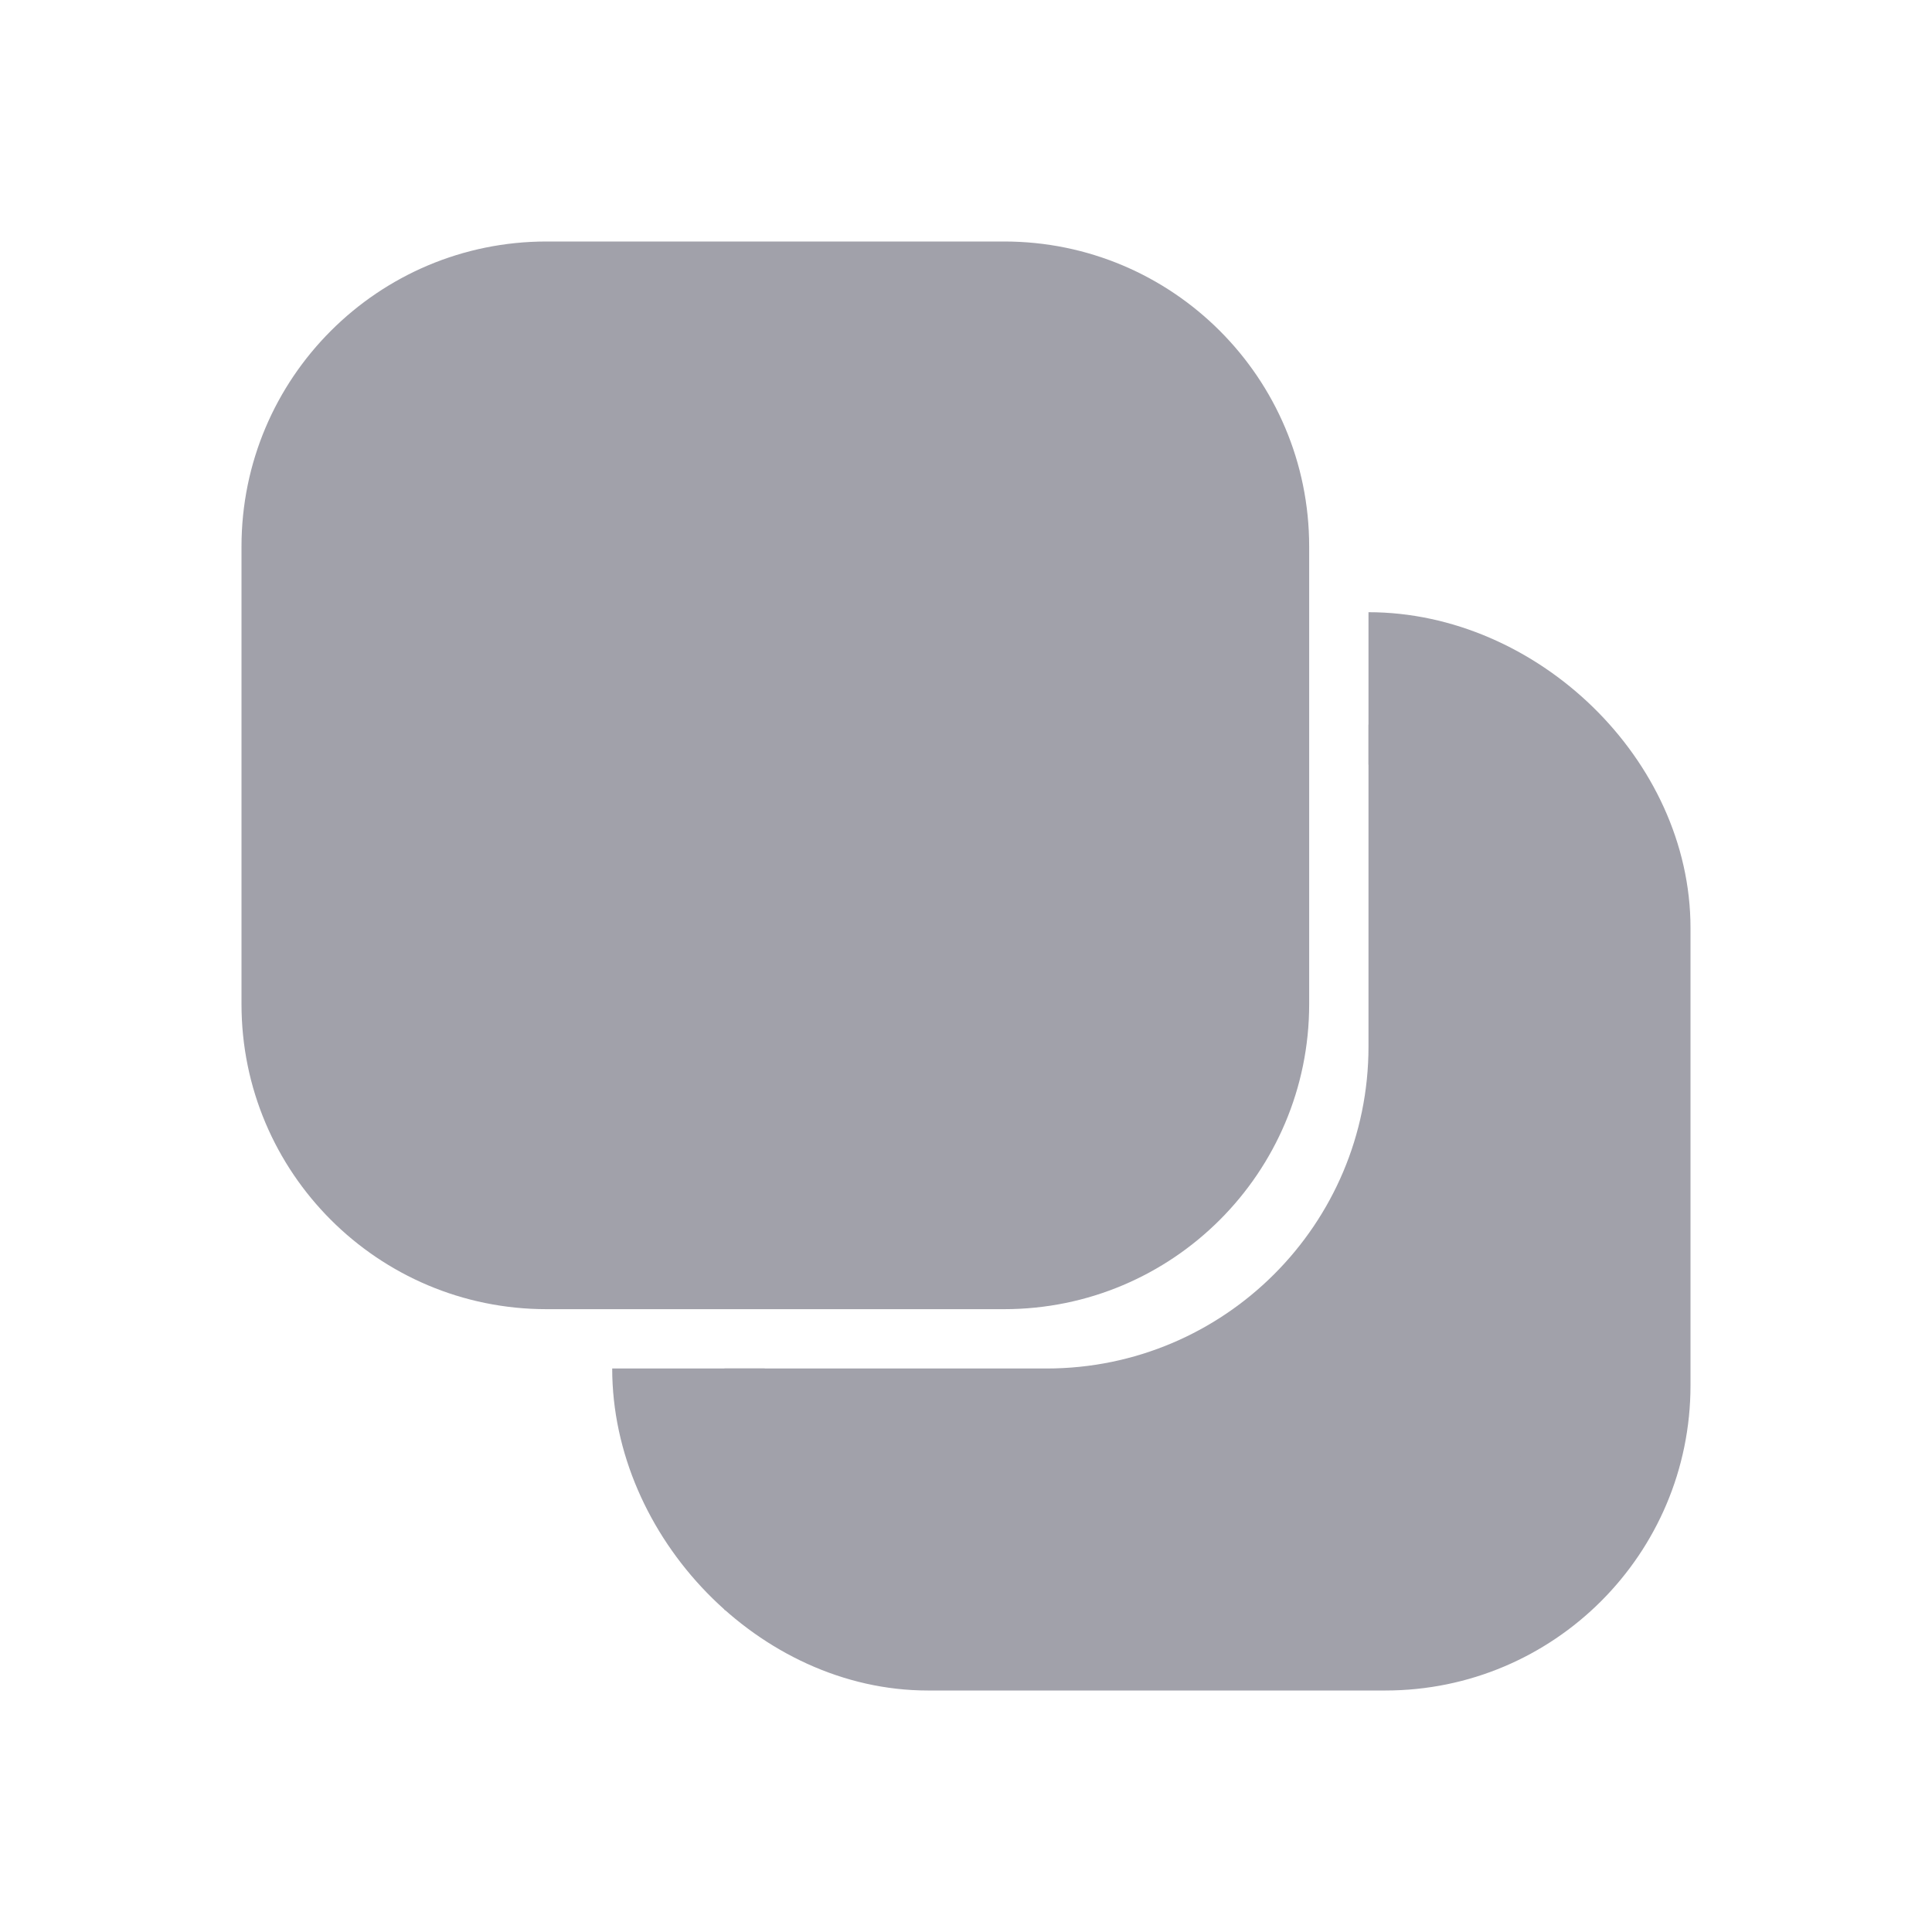
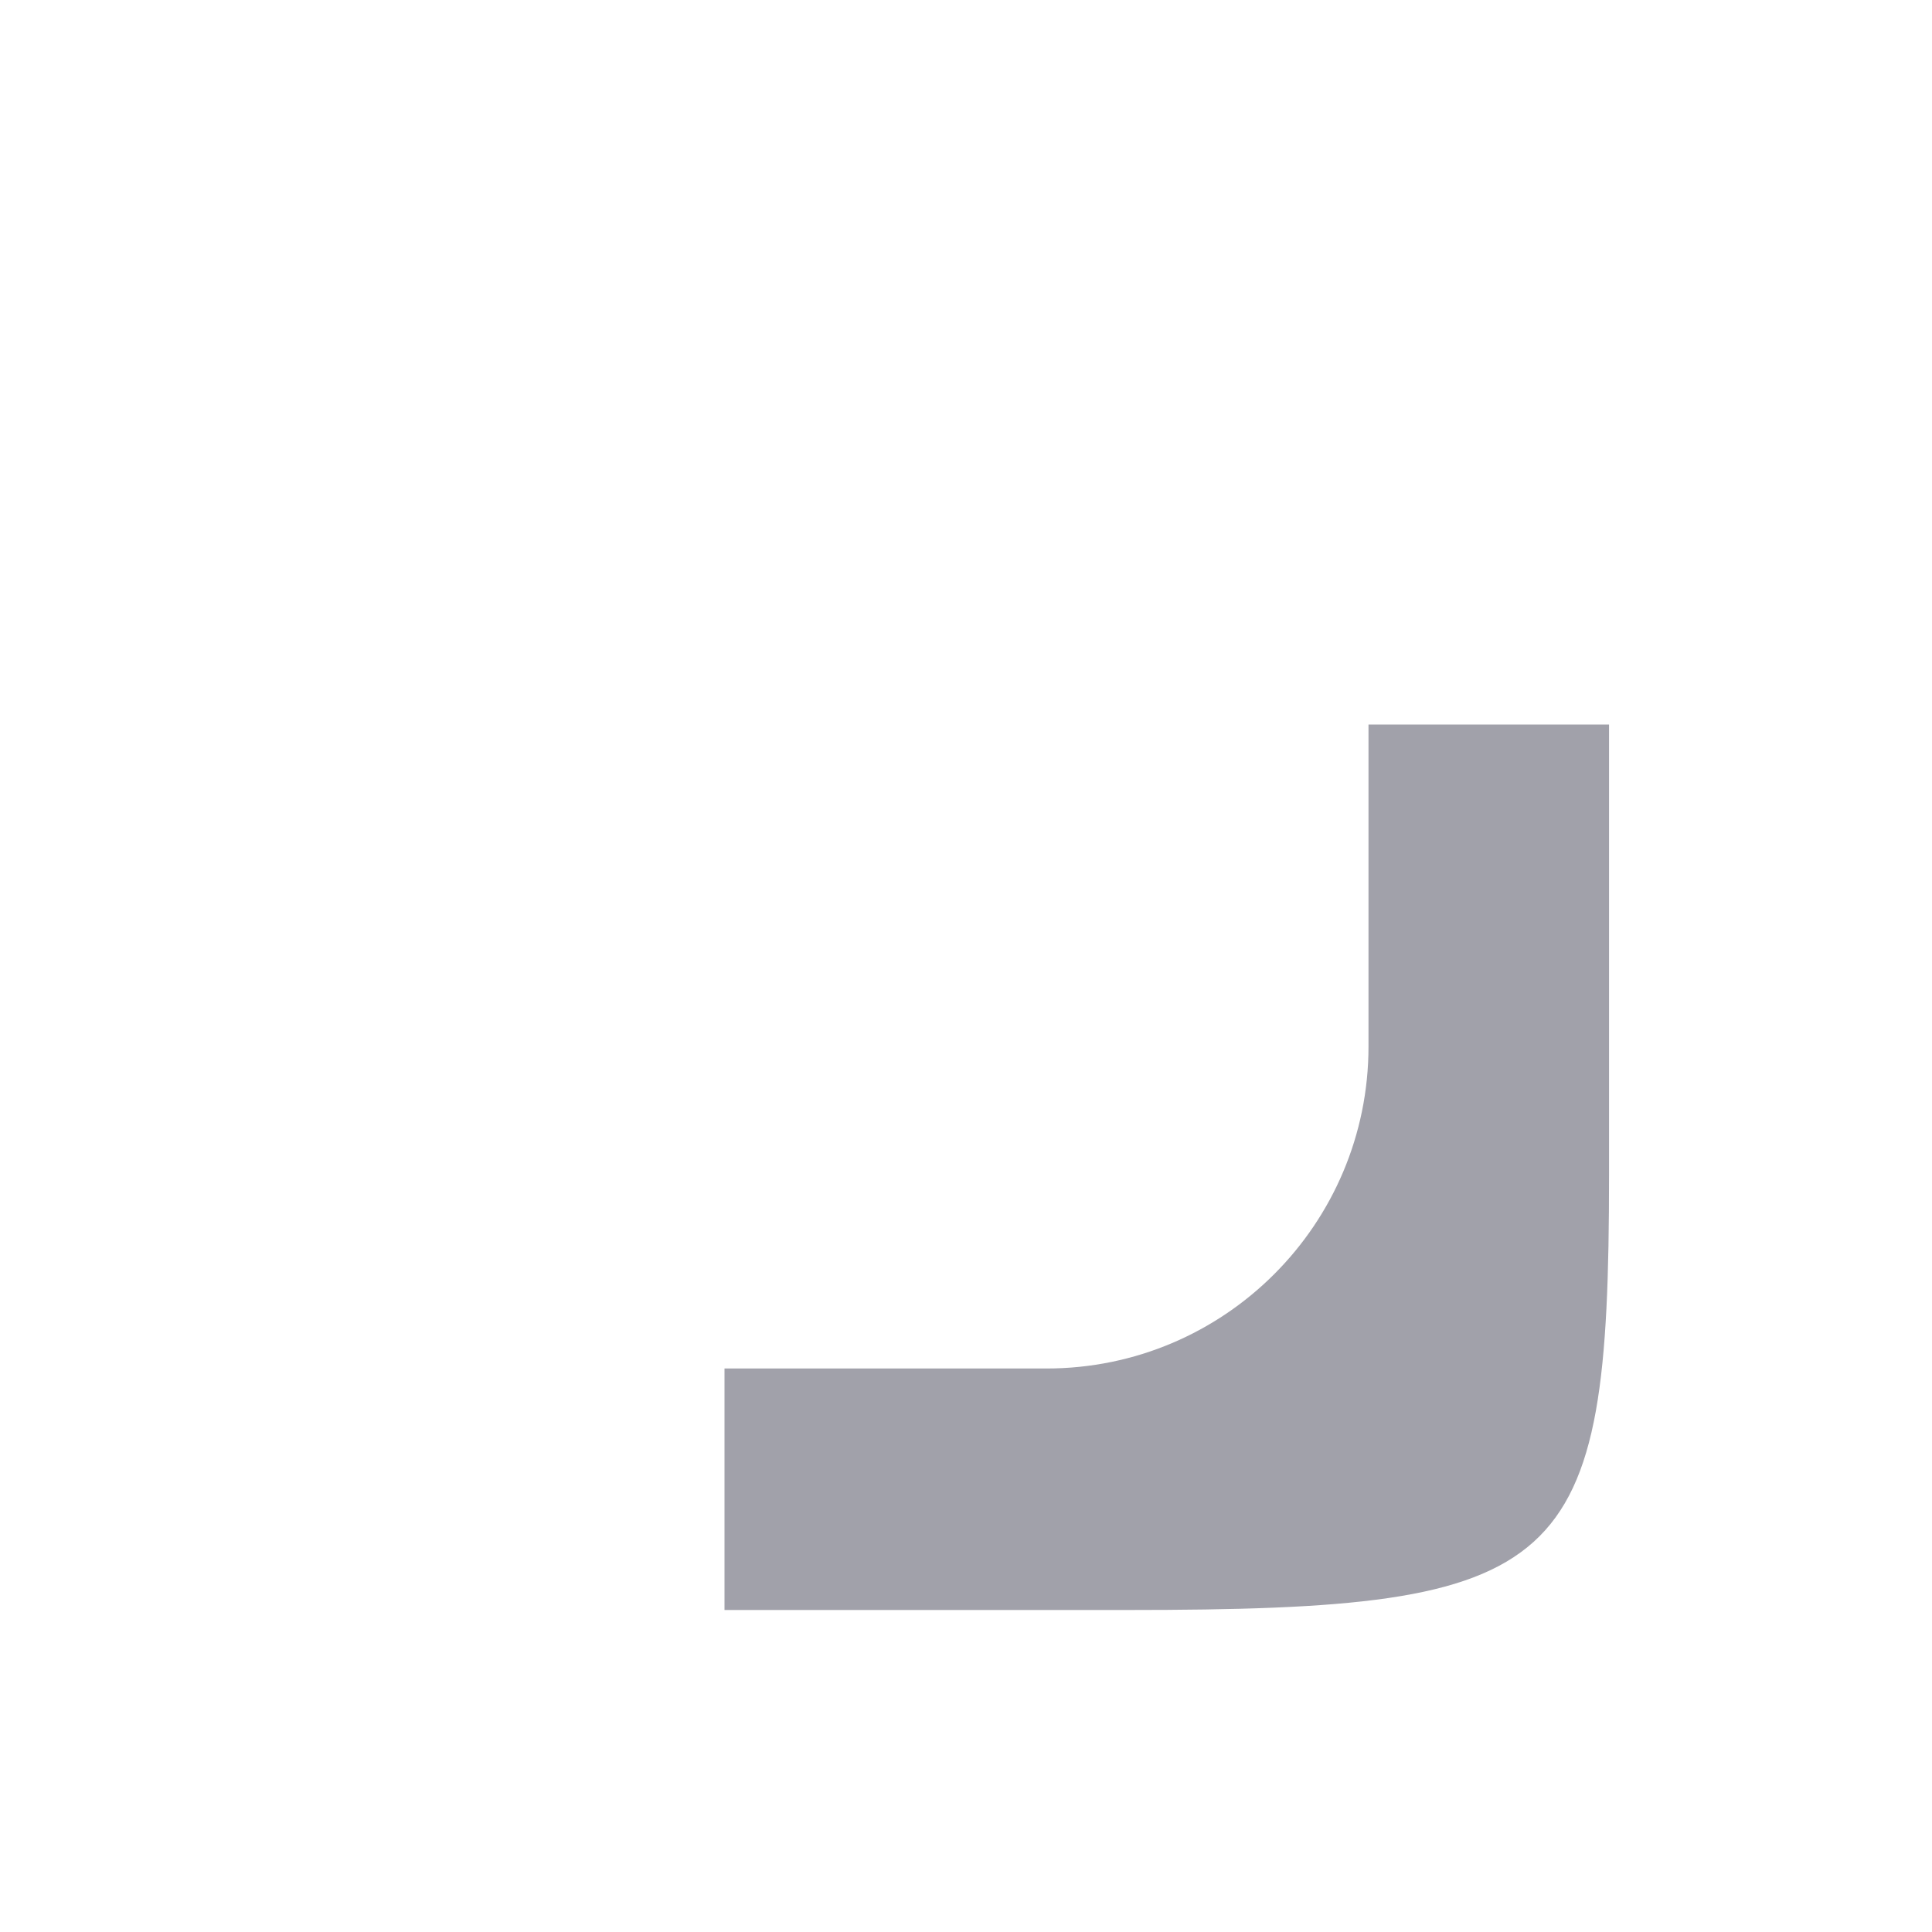
<svg xmlns="http://www.w3.org/2000/svg" width="24" height="24" viewBox="0 0 24 24" fill="none">
  <path fill-rule="evenodd" clip-rule="evenodd" d="M9 17V20H13.994C19.488 20 19.988 19.542 19.988 14.602V9H17V13C17 15.209 15.209 17 13 17H9Z" fill="#A1A1AA" />
-   <path fill-rule="evenodd" clip-rule="evenodd" d="M6.789 3C4.697 3 3 4.697 3 6.789V12.474C3 14.567 4.697 16.263 6.789 16.263H12.474C14.567 16.263 16.263 14.567 16.263 12.474V6.789C16.263 4.697 14.567 3 12.474 3H6.789ZM21 11.526C21 9.433 19.093 7.605 17 7.605V9.5C18.047 9.5 19.105 10.48 19.105 11.526V17.21C19.105 18.257 18.257 19.105 17.21 19.105H11.526C10.48 19.105 9.5 18.047 9.5 17H7.605C7.605 19.093 9.433 21 11.526 21H17.21C19.303 21 21 19.303 21 17.21V11.526Z" fill="#A1A1AA" />
</svg>